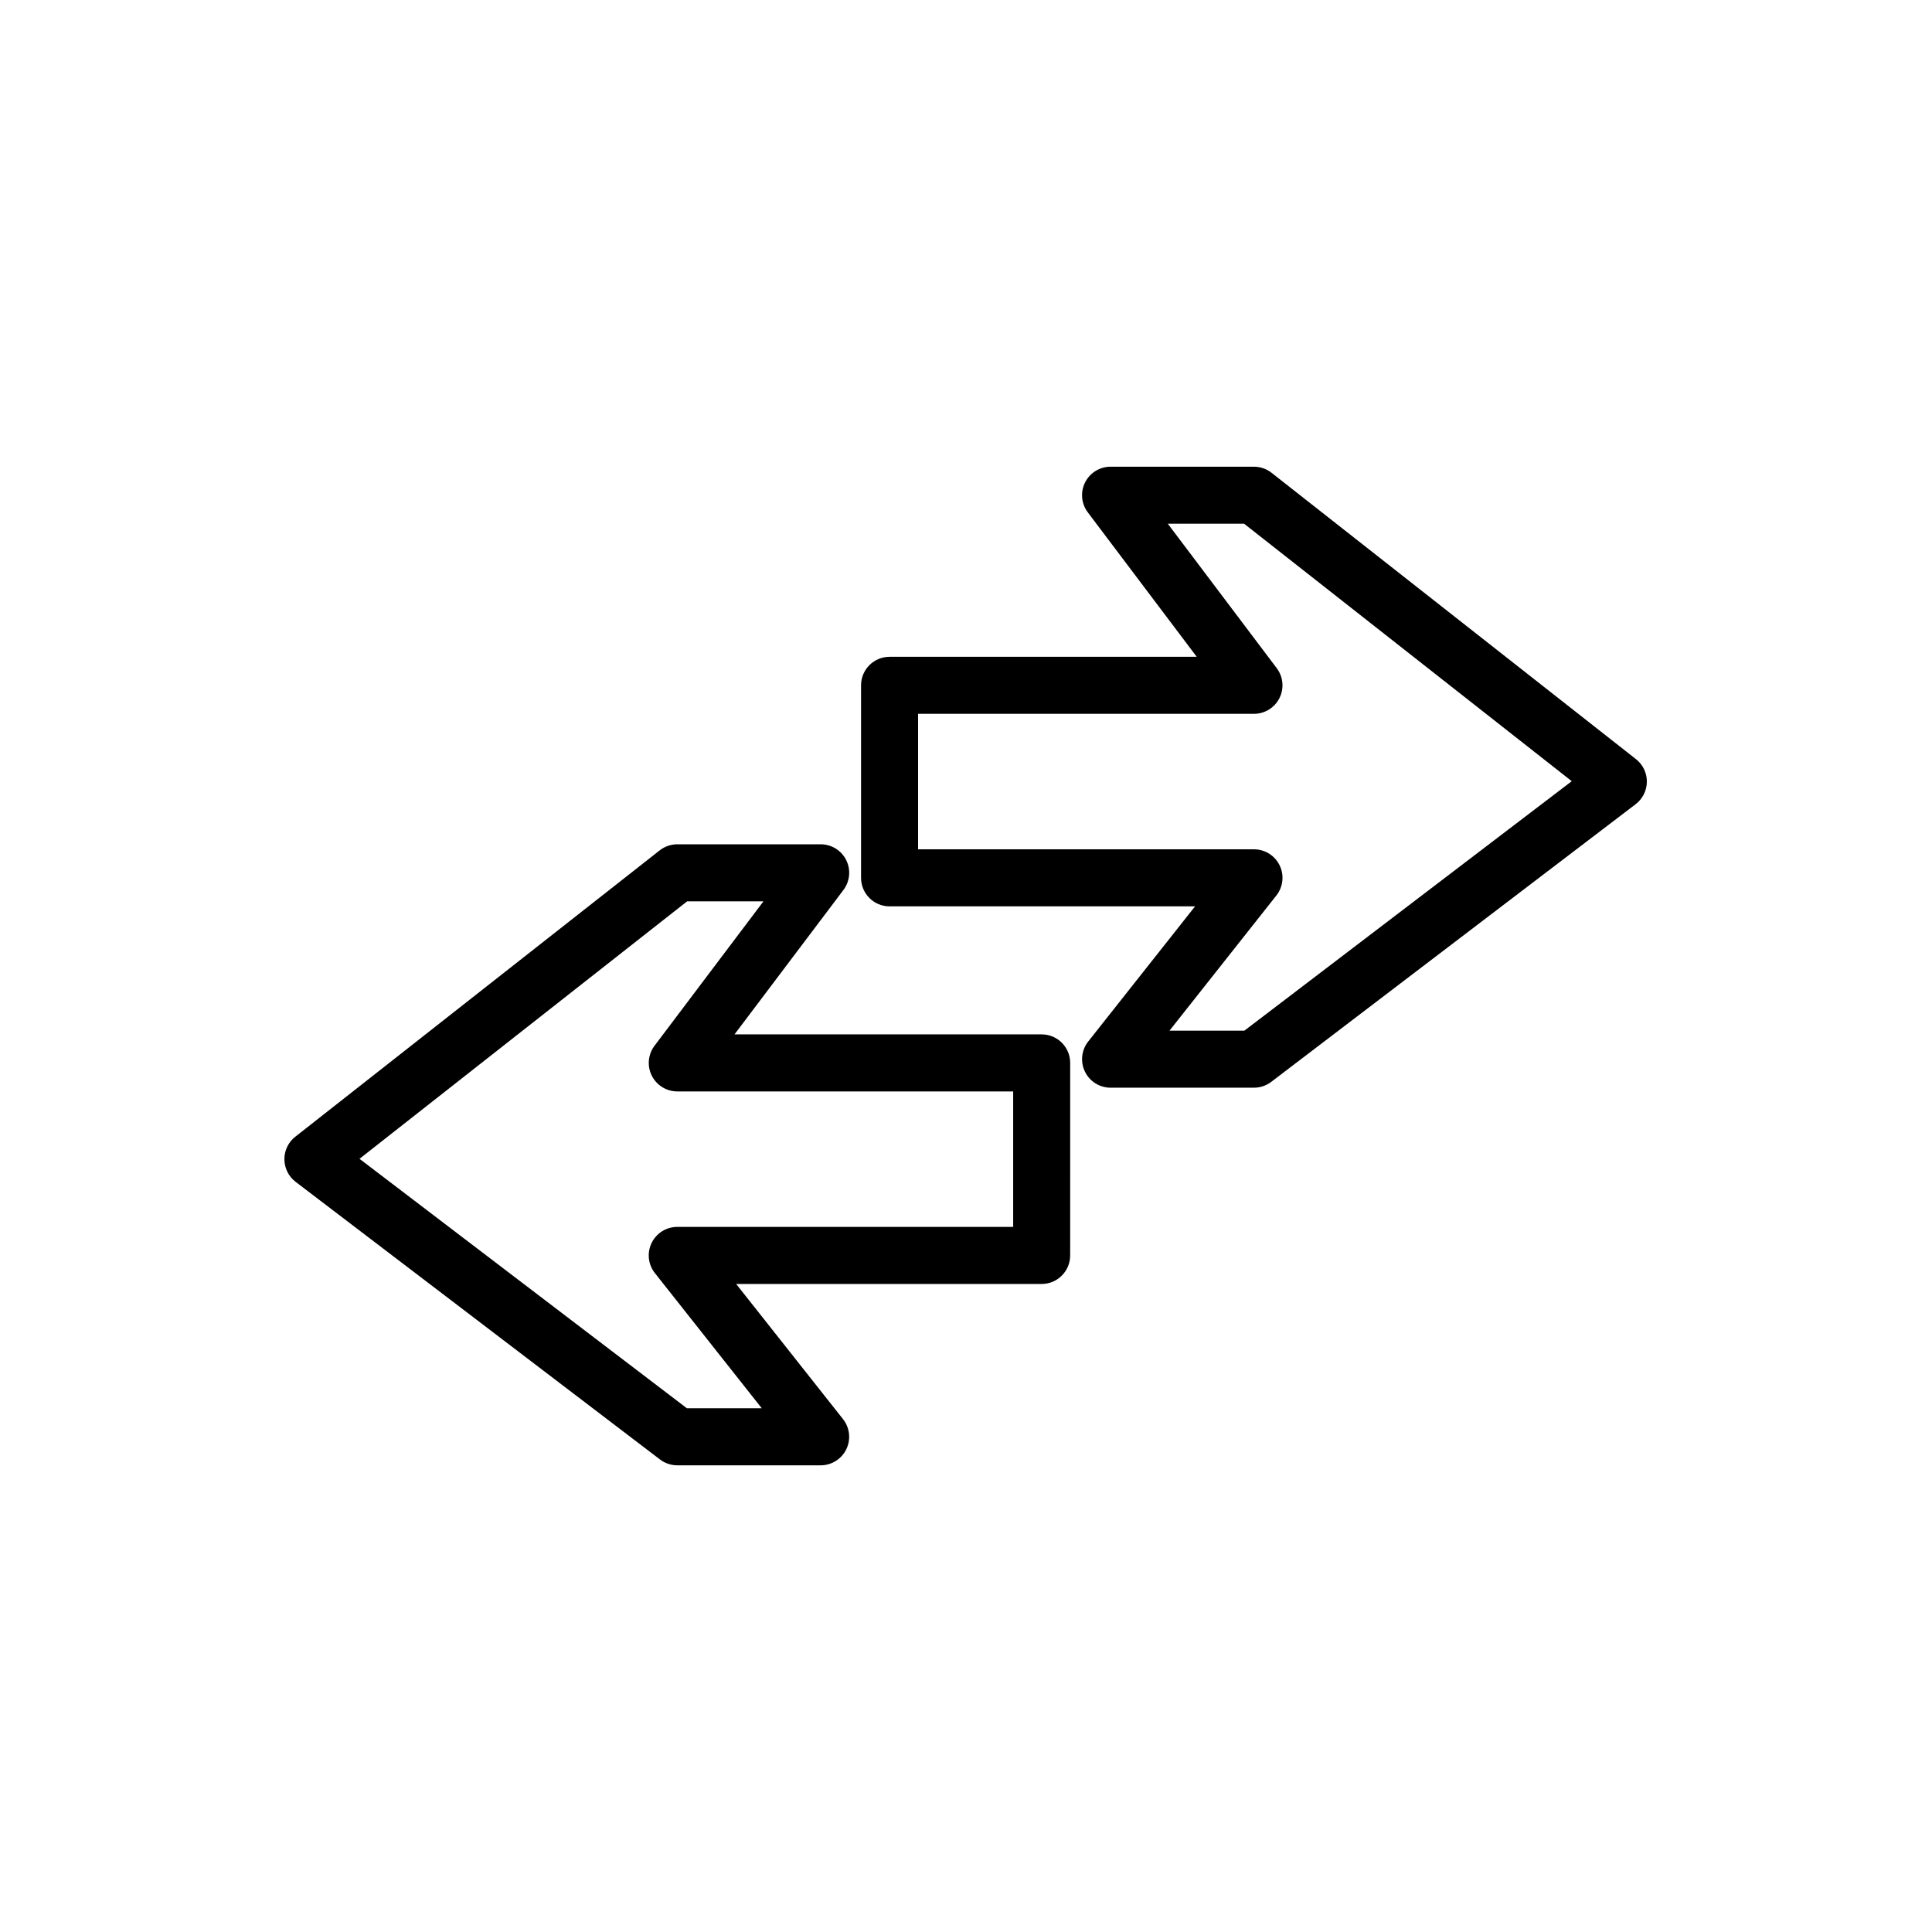
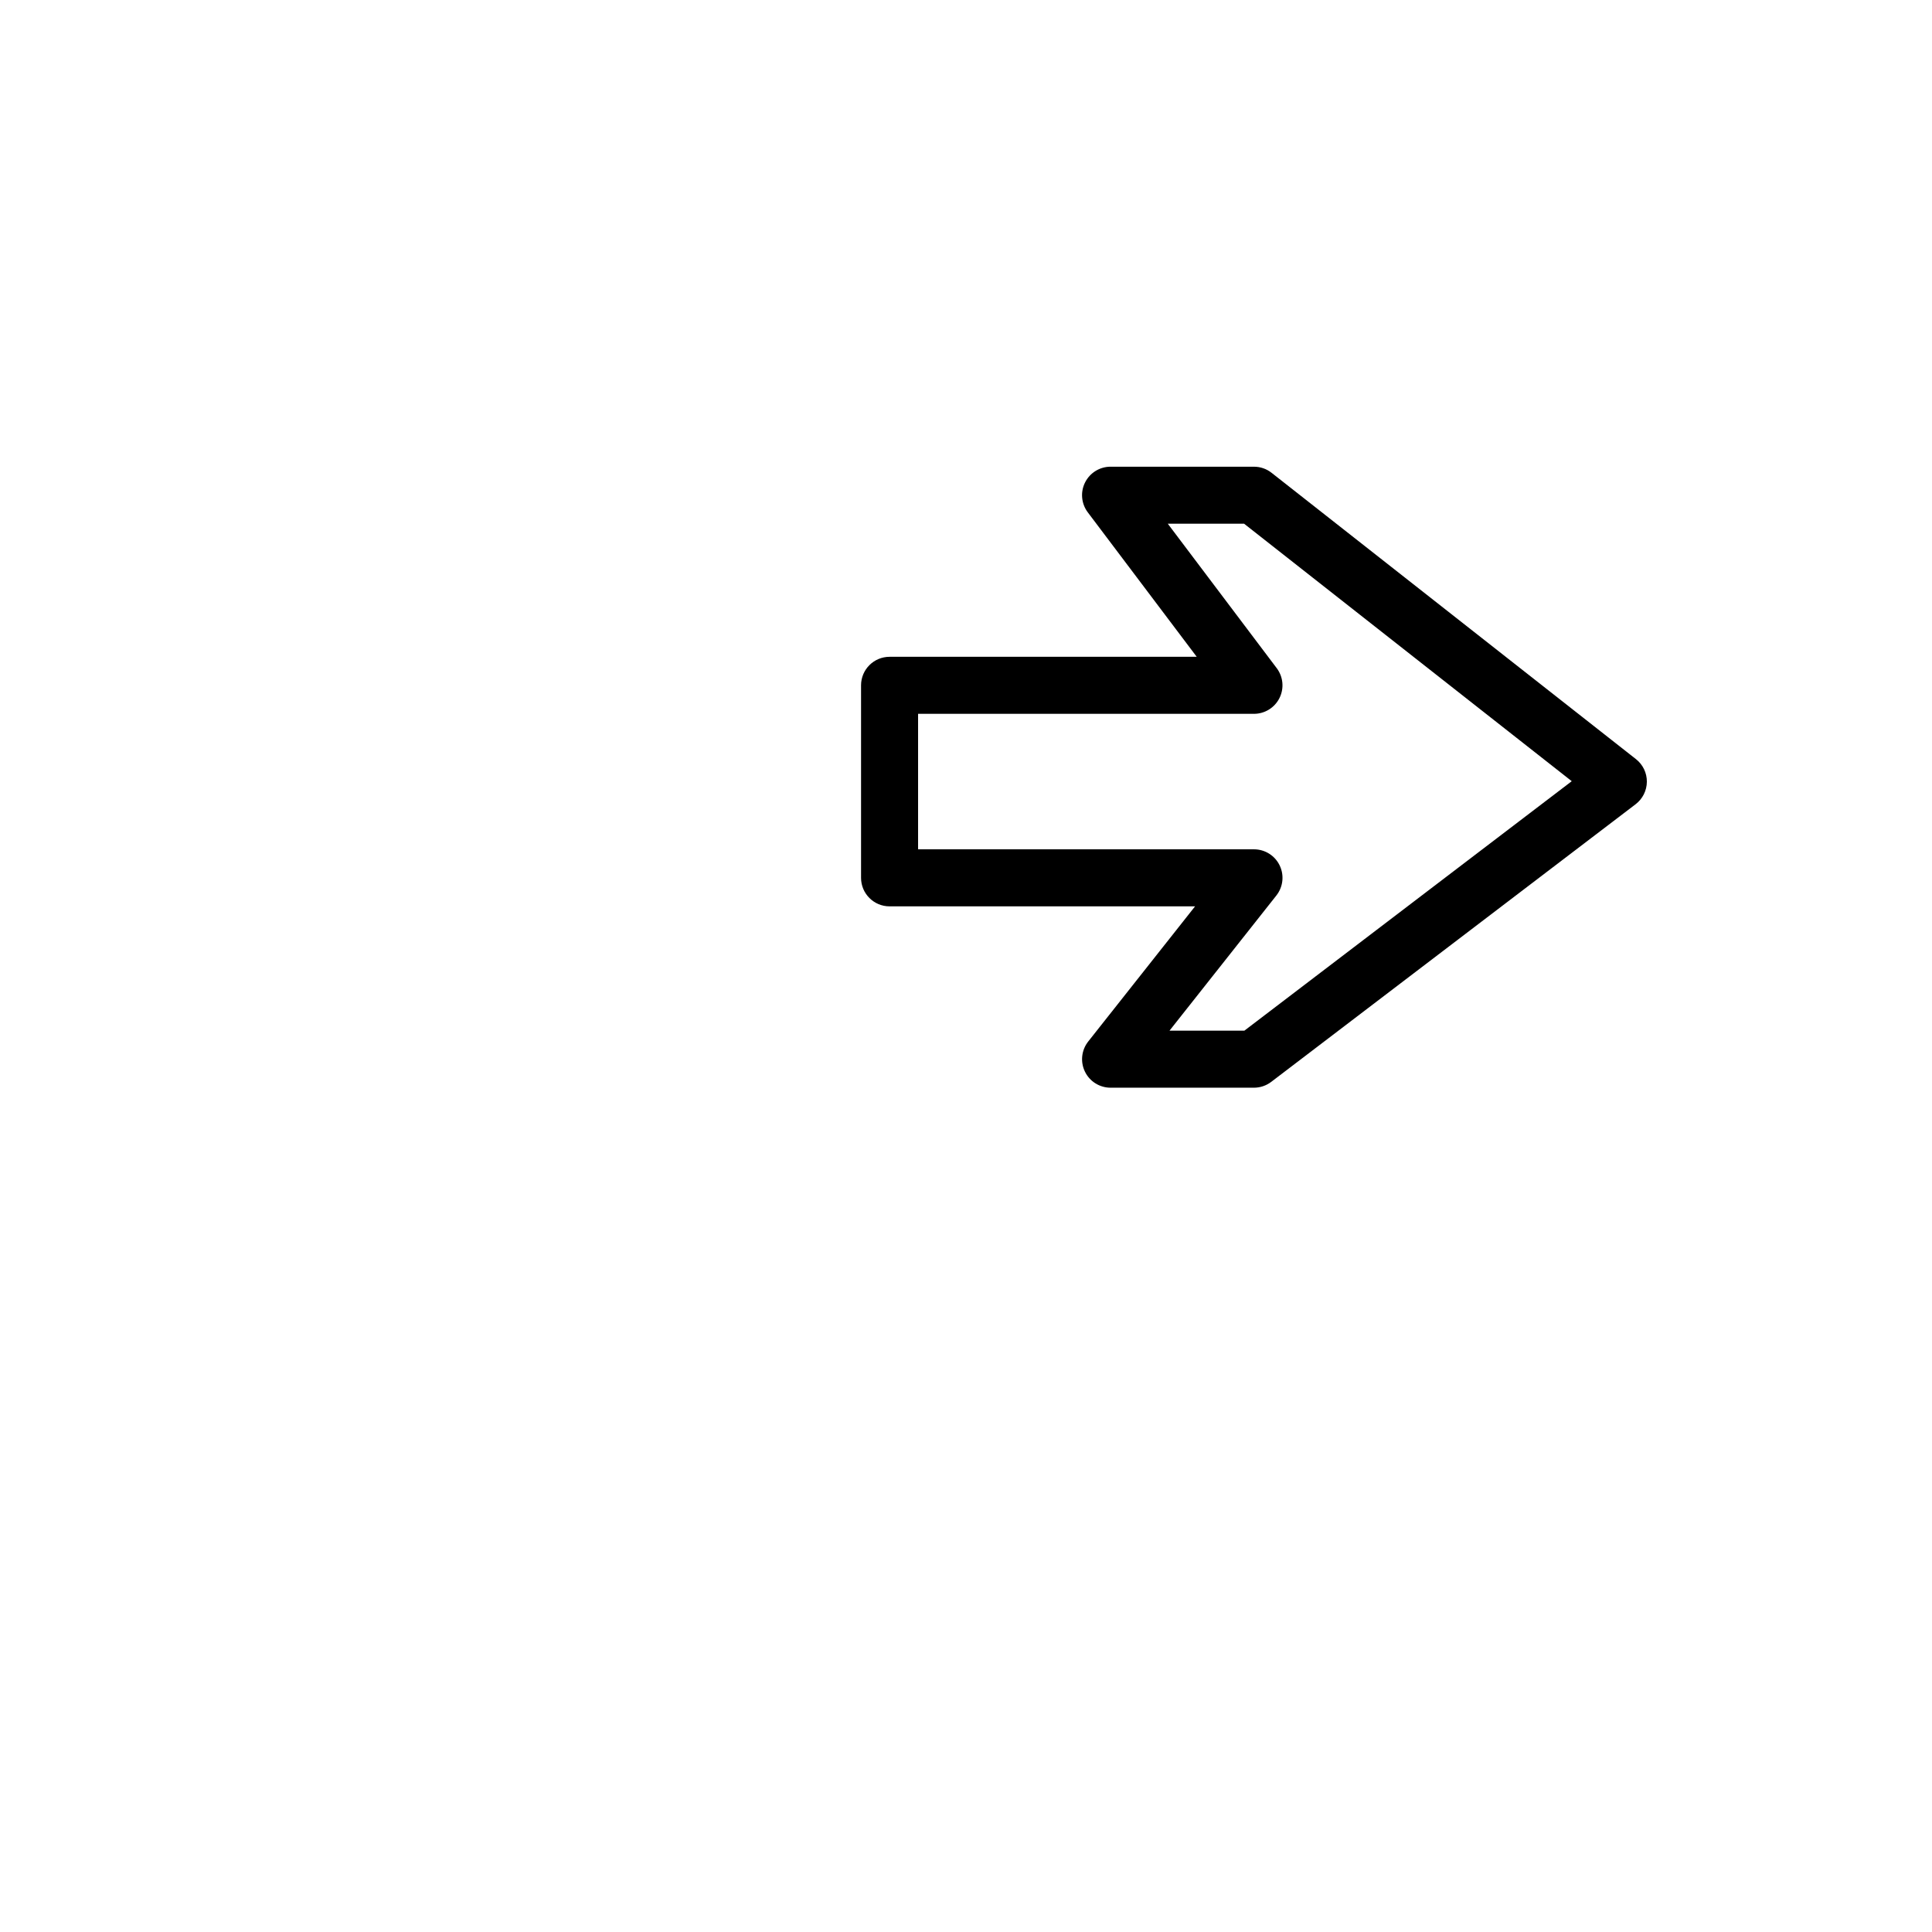
<svg xmlns="http://www.w3.org/2000/svg" fill="#000000" width="800px" height="800px" version="1.1" viewBox="144 144 512 512">
  <g>
    <path d="m476.31 267.68h-37.996c-2.867 0-5.488 1.621-6.766 4.188-1.281 2.562-0.992 5.633 0.734 7.918l28.863 38.273h-81.398c-4.172 0-7.559 3.379-7.559 7.559v51.016c0 4.176 3.387 7.559 7.559 7.559l80.961-0.004-28.32 35.82c-1.793 2.273-2.137 5.371-0.871 7.981 1.258 2.609 3.898 4.262 6.801 4.262h37.996c1.652 0 3.258-0.543 4.578-1.547l96.566-73.578c1.859-1.422 2.957-3.617 2.977-5.953 0.02-2.336-1.047-4.555-2.887-5.996l-96.566-75.879c-1.328-1.051-2.977-1.617-4.672-1.617zm-2.543 149.46h-19.84l28.32-35.82c1.793-2.273 2.137-5.371 0.871-7.981-1.258-2.609-3.898-4.262-6.801-4.262l-89.016-0.004v-35.902h89.008c2.867 0 5.488-1.621 6.766-4.188 1.281-2.562 0.992-5.633-0.734-7.918l-28.863-38.273h20.223l86.828 68.234z" />
-     <path d="m222.34 457.2 96.566 73.578c1.32 1.004 2.926 1.547 4.578 1.547h37.996c2.898 0 5.543-1.656 6.801-4.262 1.266-2.609 0.926-5.707-0.871-7.981l-28.32-35.82h80.957c4.172 0 7.559-3.379 7.559-7.559l0.004-51.023c0-4.176-3.387-7.559-7.559-7.559l-81.398 0.004 28.867-38.273c1.727-2.289 2.012-5.356 0.734-7.918-1.273-2.562-3.894-4.188-6.766-4.188h-37.996c-1.691 0-3.336 0.57-4.672 1.617l-96.566 75.883c-1.84 1.445-2.906 3.656-2.887 5.996 0.023 2.336 1.113 4.535 2.973 5.957zm103.76-74.34h20.223l-28.863 38.273c-1.727 2.289-2.012 5.356-0.734 7.918 1.273 2.562 3.894 4.188 6.766 4.188h89.008v35.902h-89.016c-2.898 0-5.543 1.656-6.801 4.262-1.266 2.609-0.926 5.707 0.871 7.981l28.32 35.82h-19.84l-86.762-66.109z" />
  </g>
</svg>